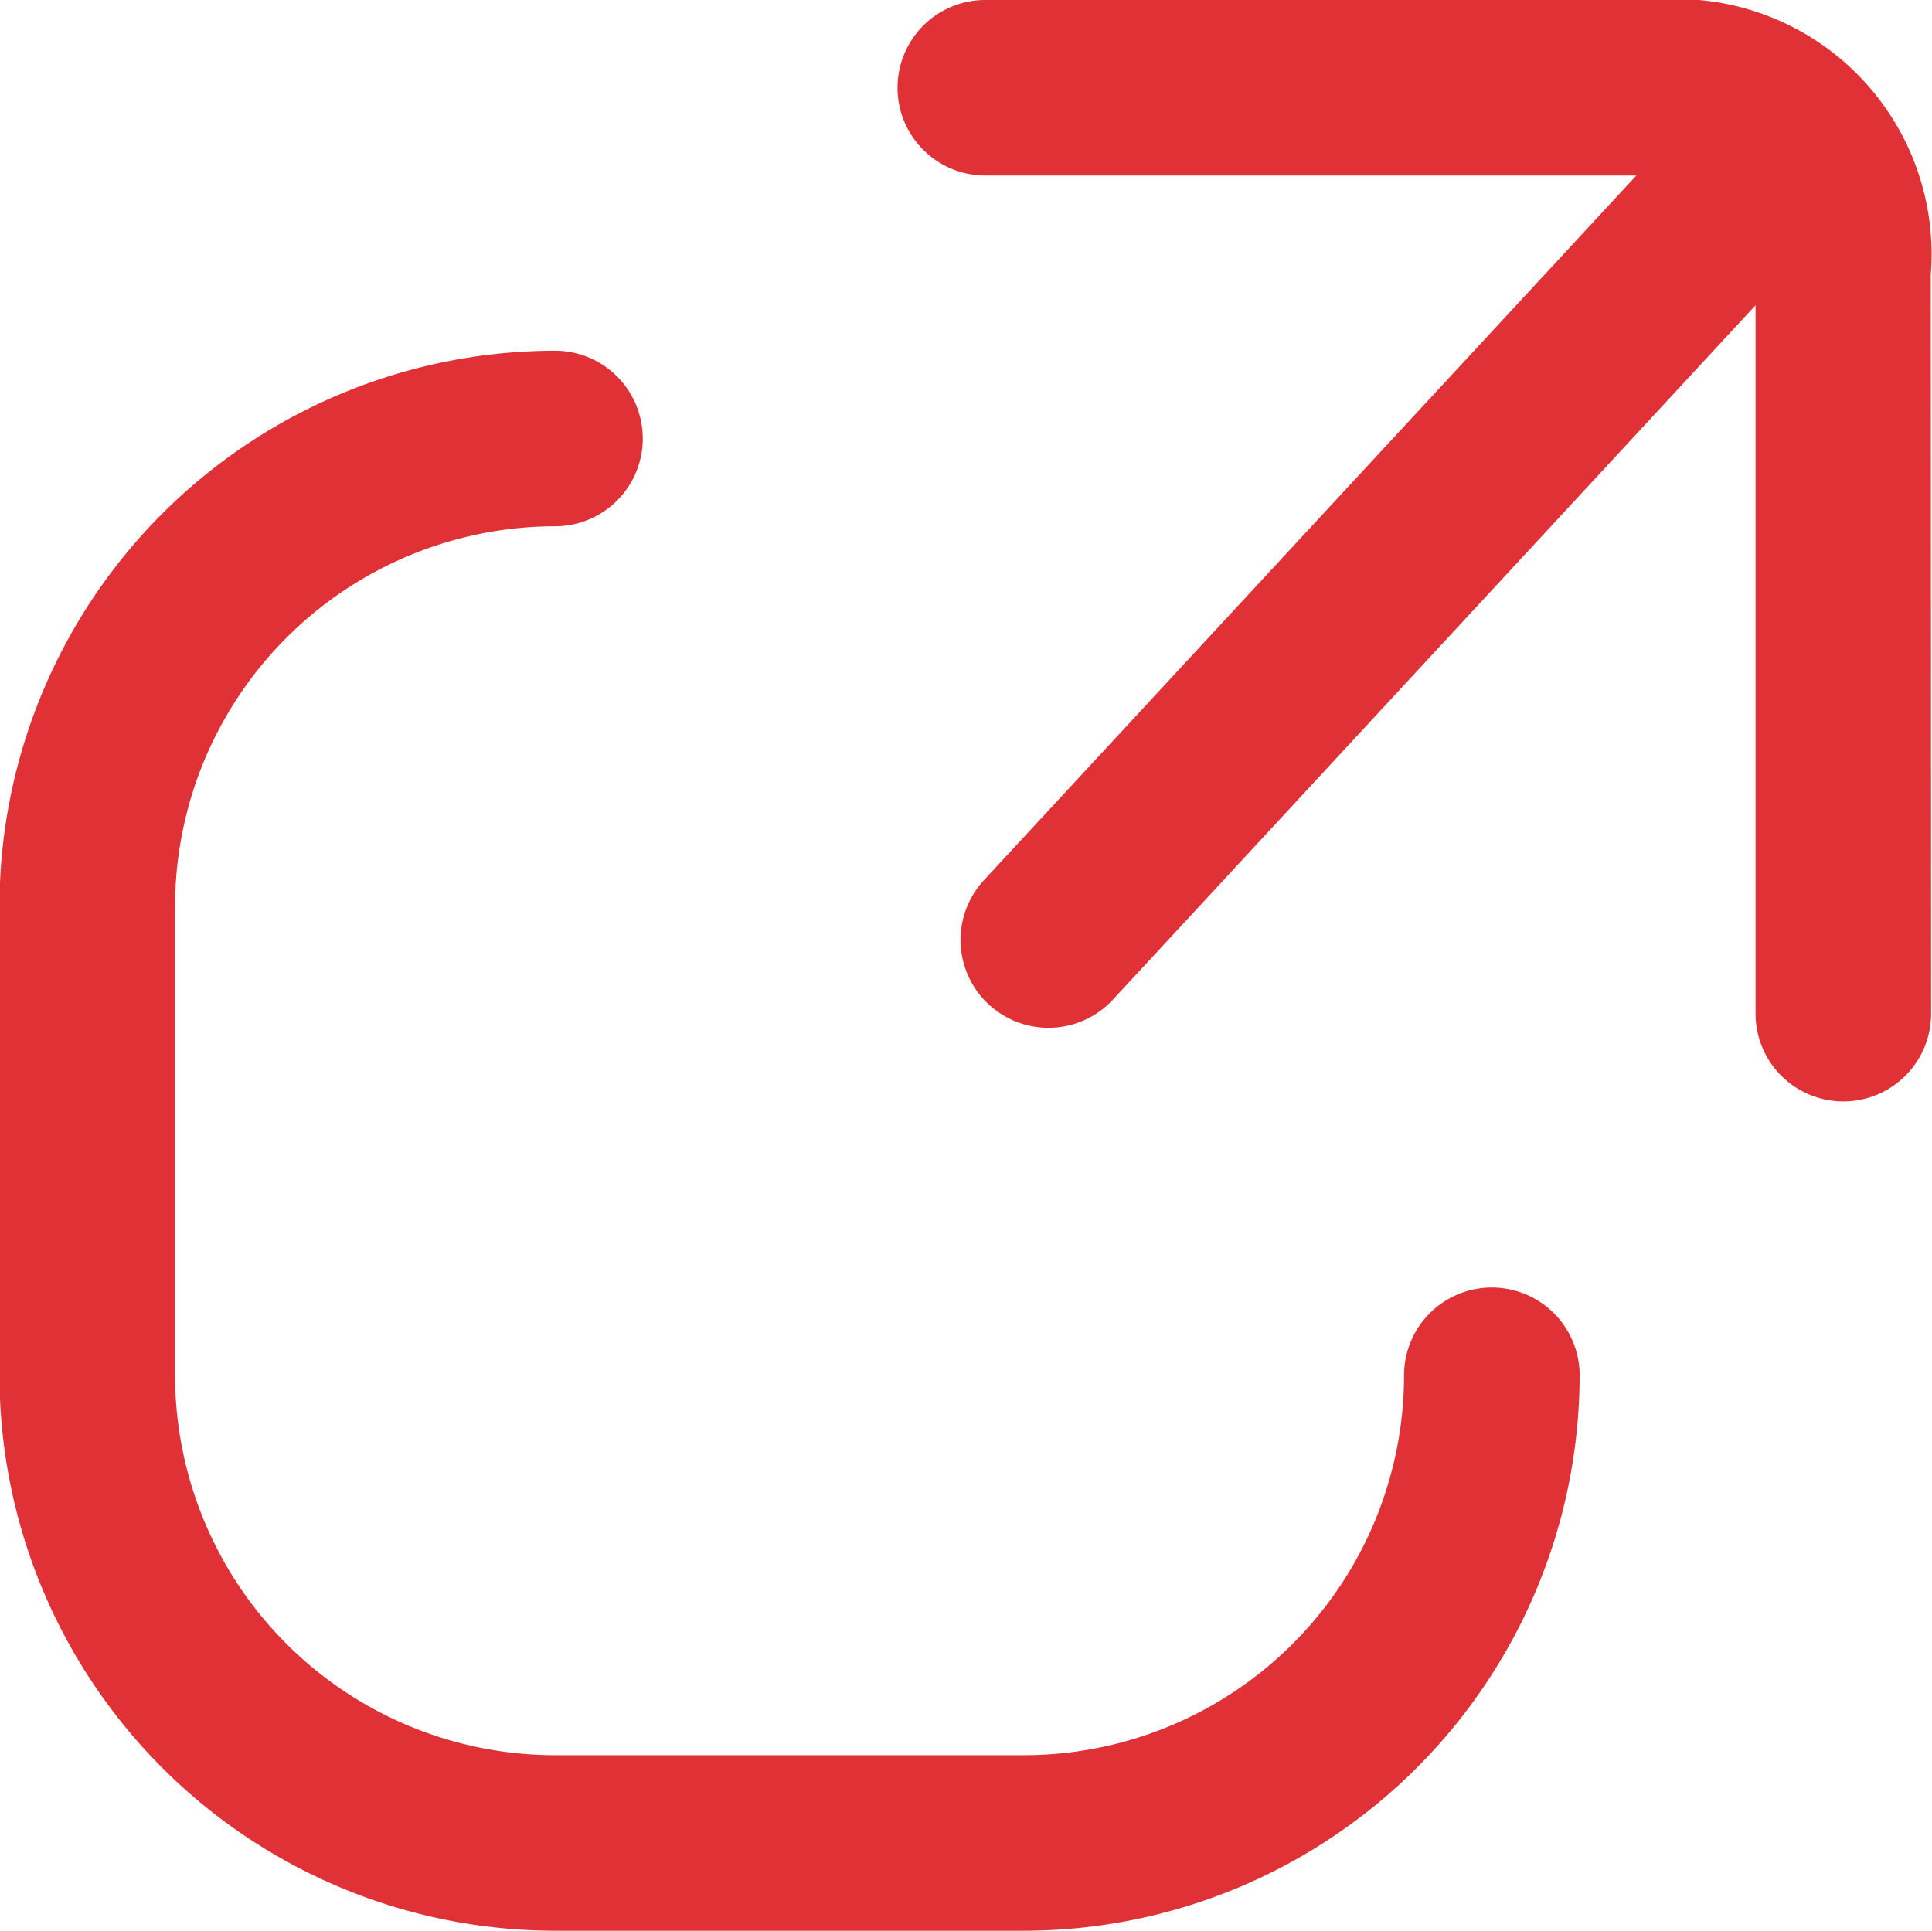
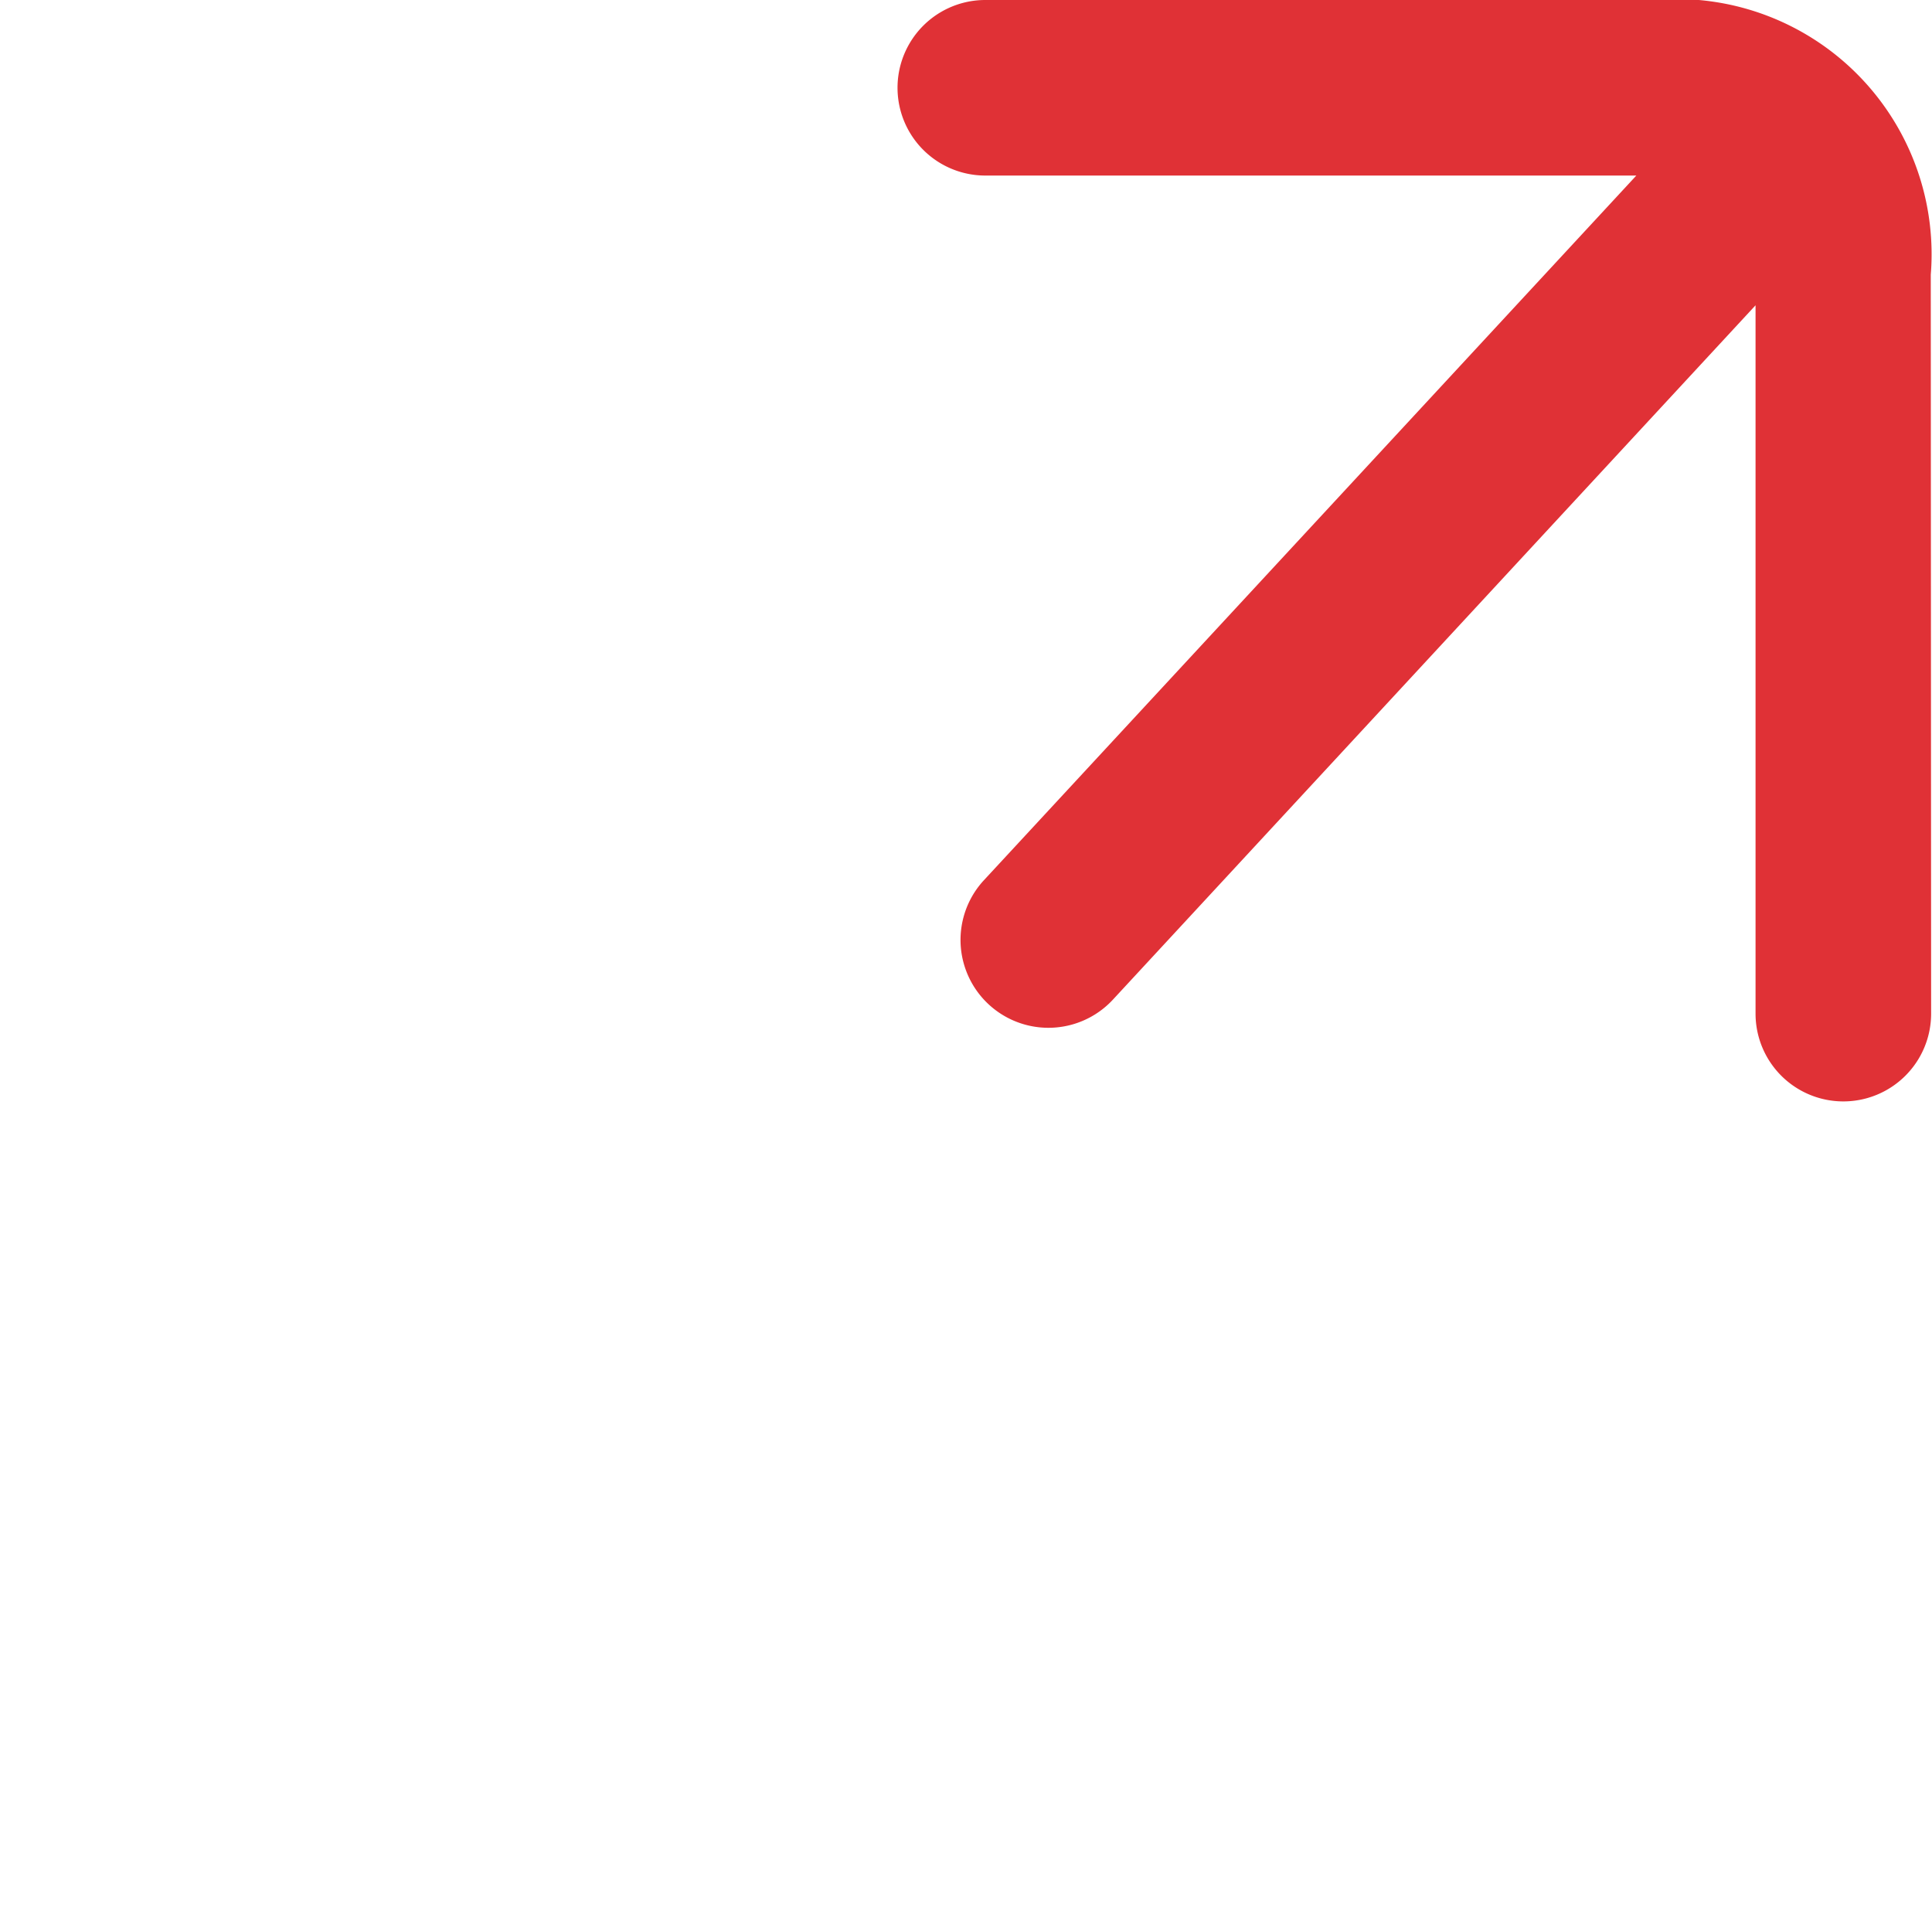
<svg xmlns="http://www.w3.org/2000/svg" id="Nouvelle_page_ou_onglet_target_blank_" data-name="Nouvelle page ou onglet (target_blank)" width="11.004" height="11" viewBox="0 0 11.004 11">
-   <rect id="Rectangle_644" data-name="Rectangle 644" width="11" height="11" fill="none" />
  <path id="Tracé_890" data-name="Tracé 890" d="M4956,1061.638a1.454,1.454,0,0,0-1.321-1.565h-4.064a.5.5,0,0,0,0,1l3.708,0-3.716,4.014a.5.5,0,0,0,.735.68l3.66-3.955v4.035a.5.5,0,0,0,1,0Z" transform="translate(-4945.003 -1060.073)" fill="#e03136" />
-   <path id="Tracé_891" data-name="Tracé 891" d="M4953.5,1067.407a.5.5,0,0,0-.5.5,2.166,2.166,0,0,1-2.164,2.164h-2.672a2.166,2.166,0,0,1-2.164-2.164v-2.672a2.167,2.167,0,0,1,2.164-2.164h0a.5.5,0,0,0,0-1,3.167,3.167,0,0,0-3.164,3.164v2.672a3.167,3.167,0,0,0,3.164,3.164h2.672A3.168,3.168,0,0,0,4954,1067.9.5.5,0,0,0,4953.5,1067.407Z" transform="translate(-4945.003 -1060.073)" fill="#e03136" />
</svg>